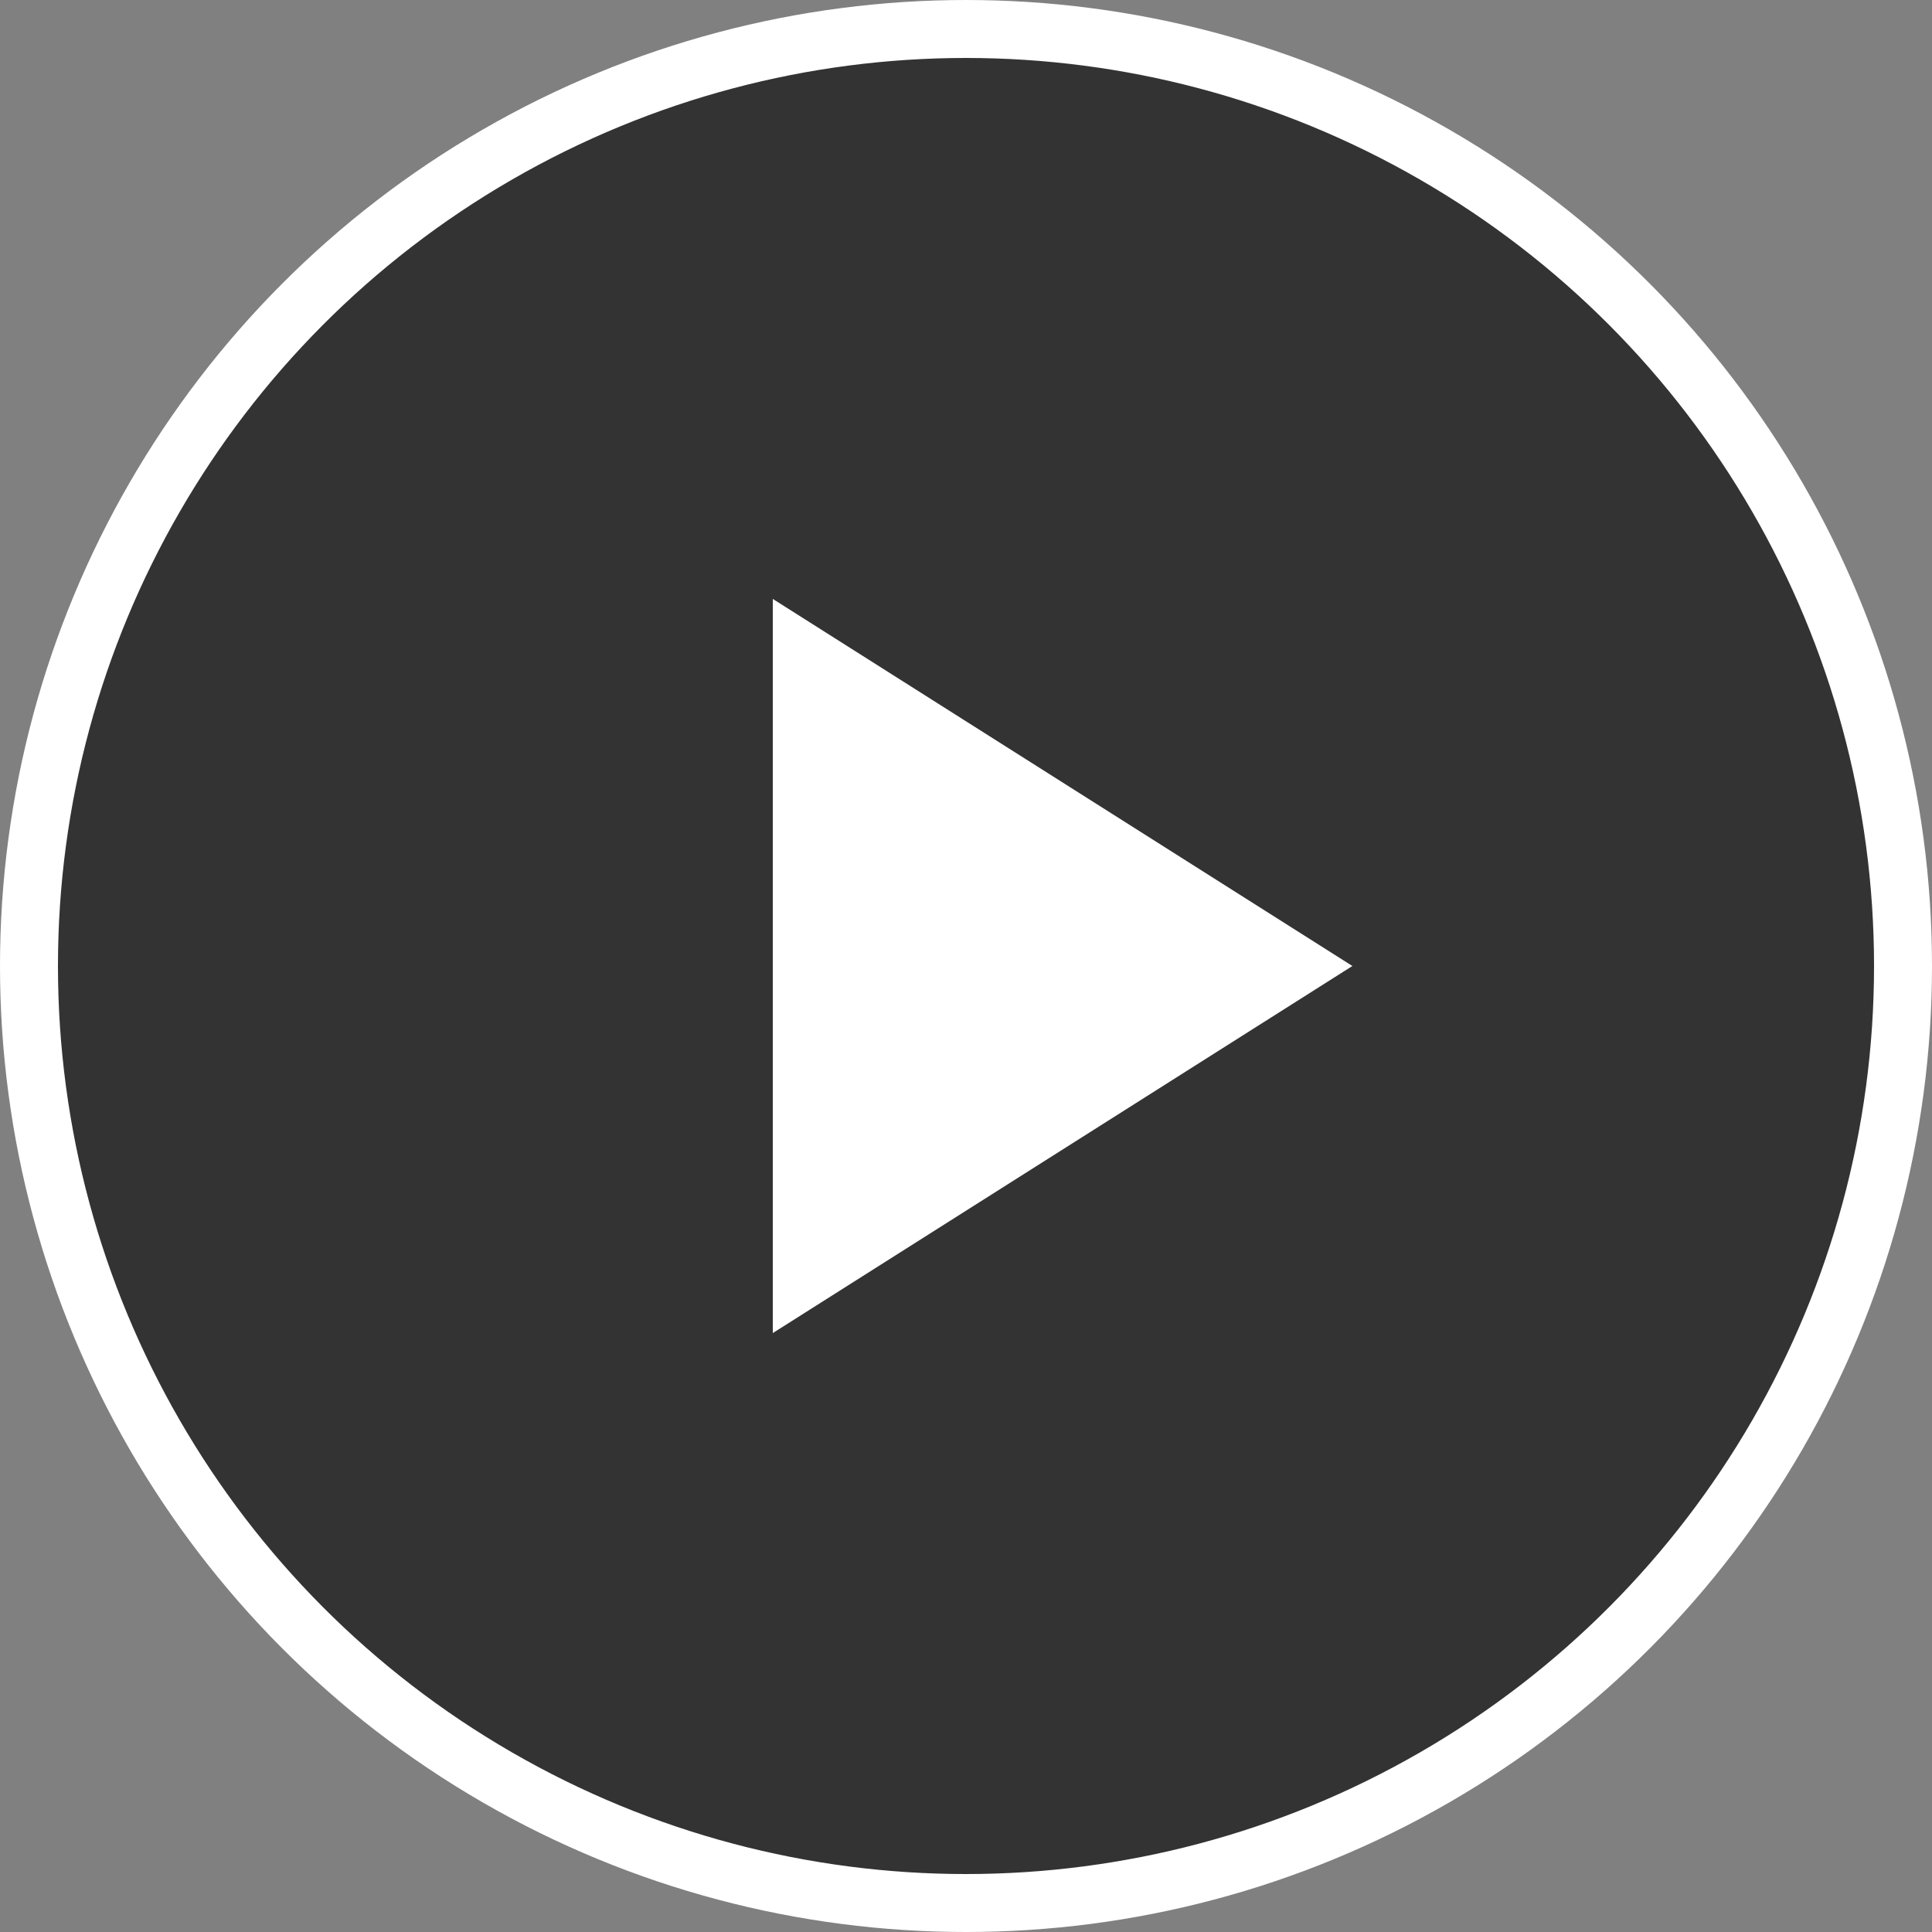
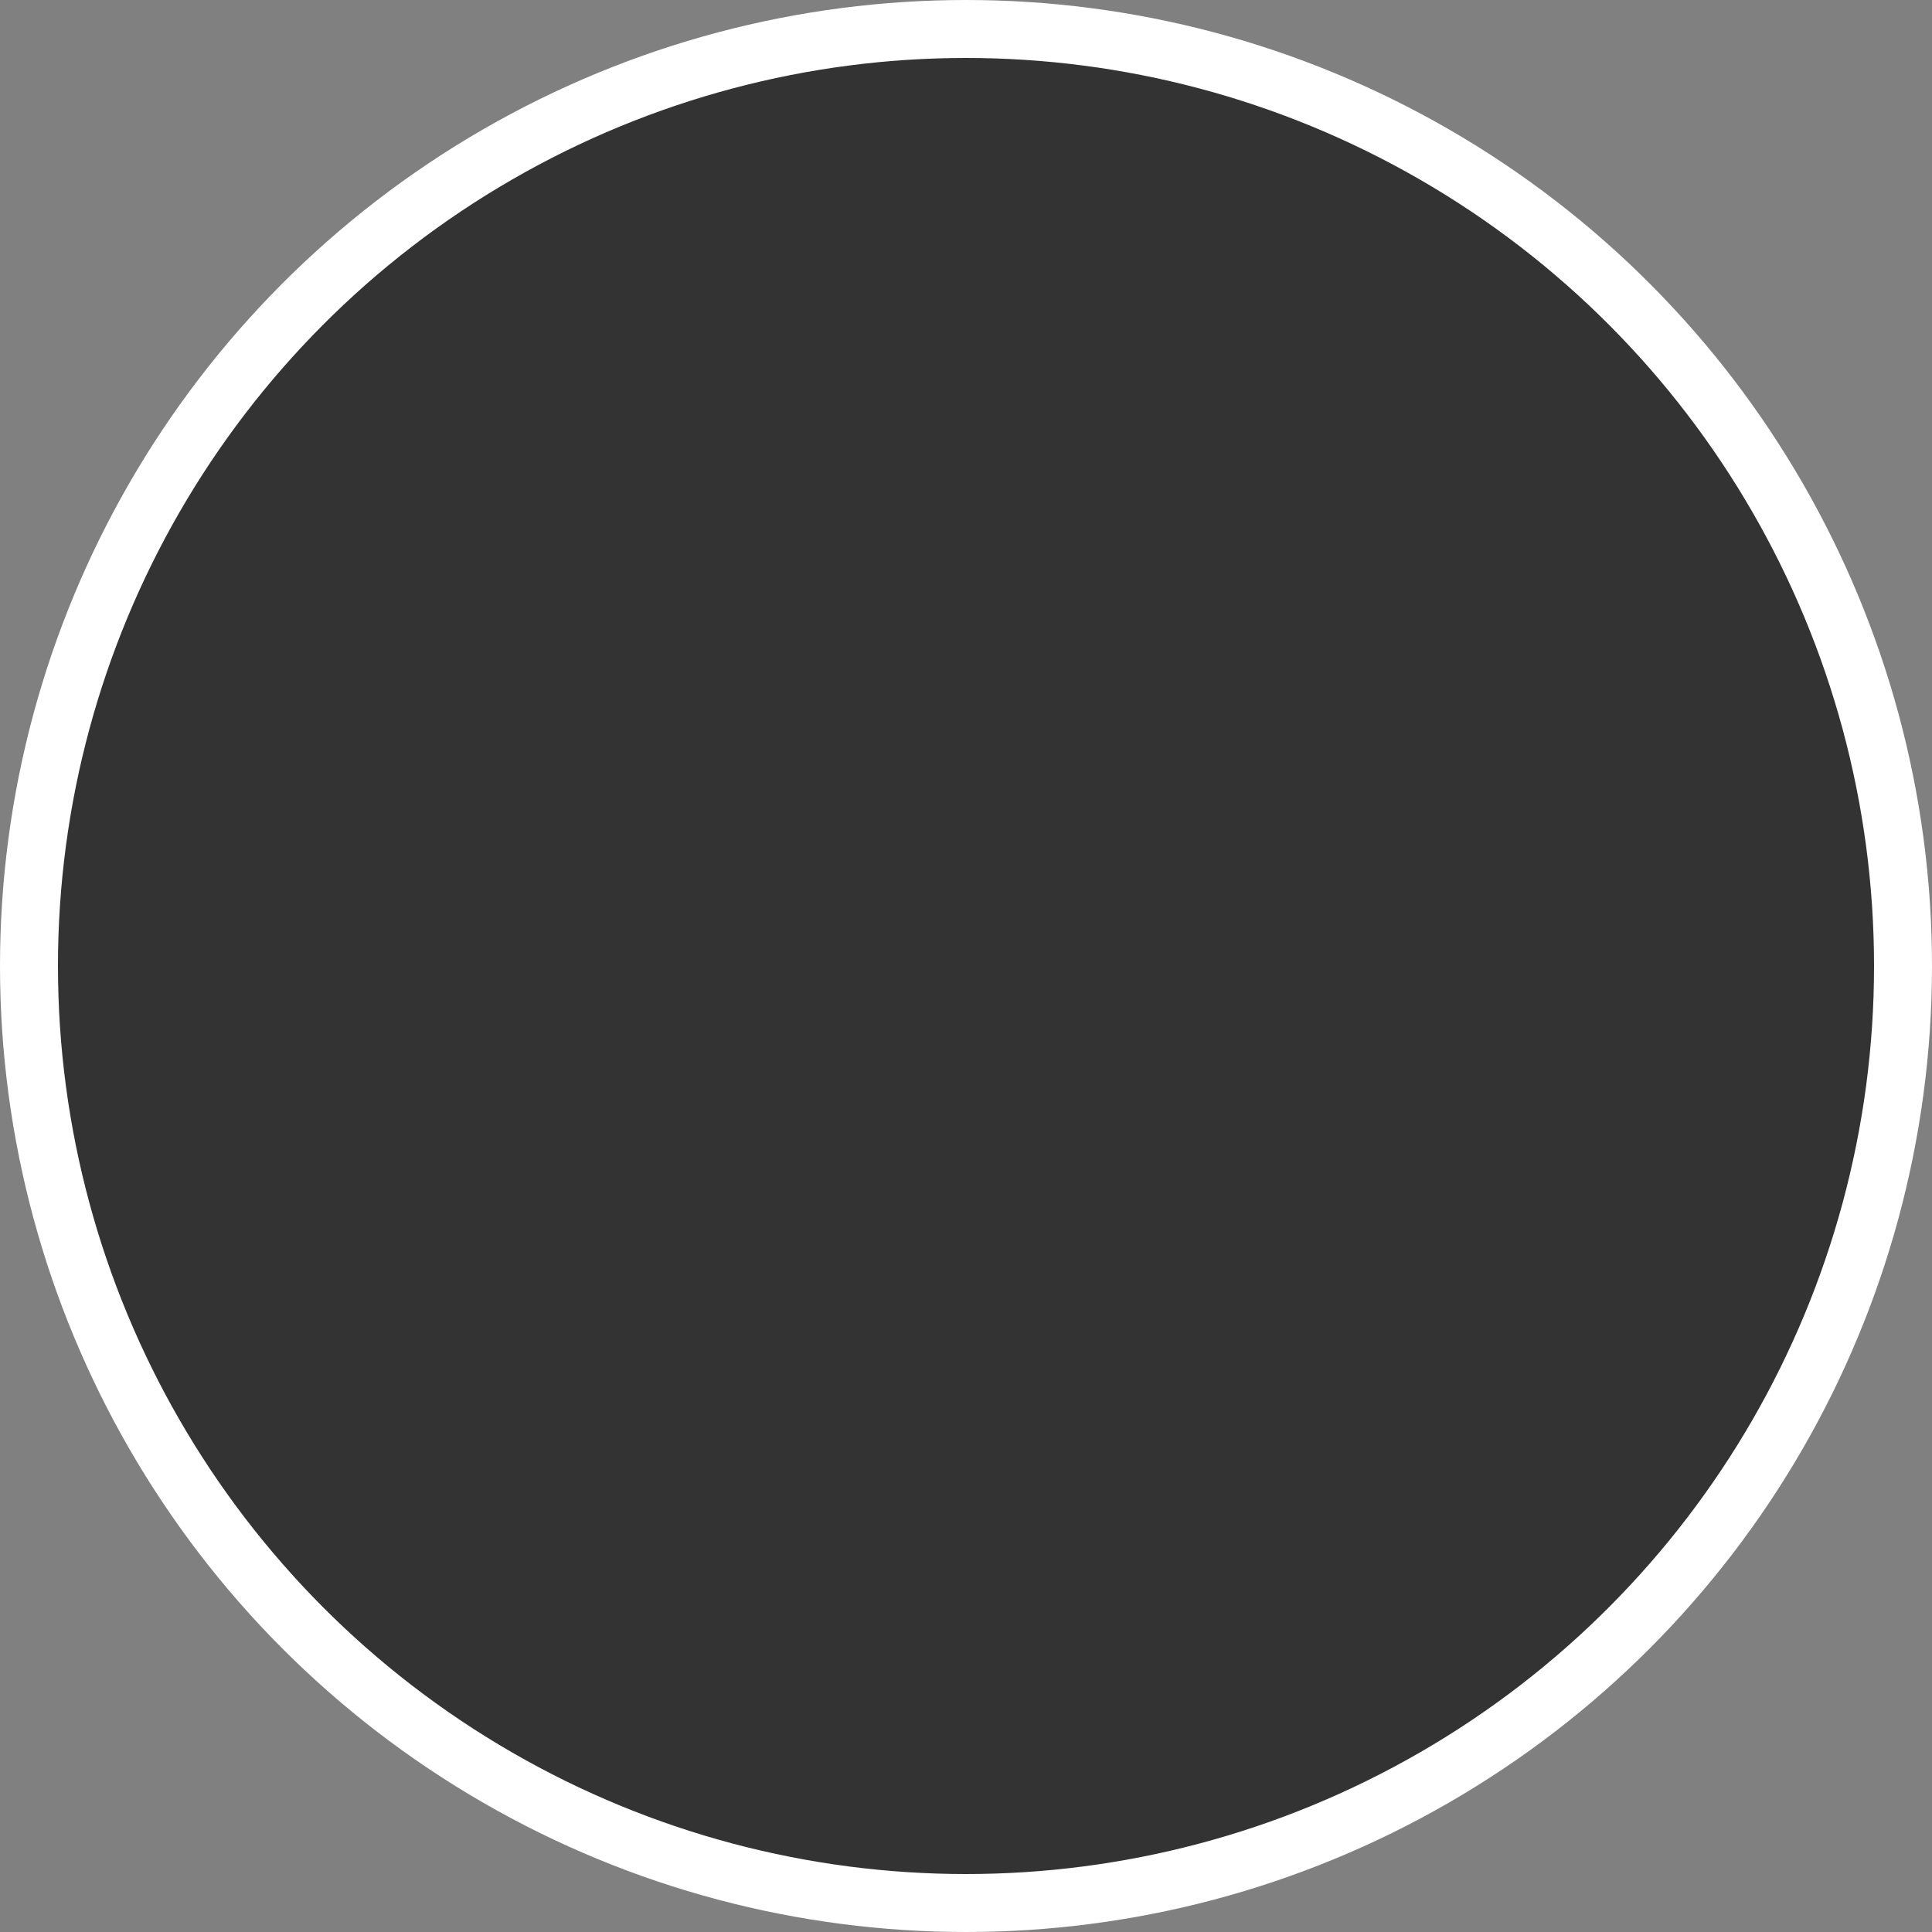
<svg xmlns="http://www.w3.org/2000/svg" viewBox="0 0 100 100">
  <rect x="0" y="0" width="100" height="100" fill="#808080" stroke="none" />
  <g fill="none" fill-rule="evenodd">
    <circle cx="50" cy="50" fill="#000" fill-opacity=".6" r="48.5" stroke="#fff" stroke-width="3" />
-     <path d="m40 31v38l30-19z" fill="#fff" fill-rule="nonzero" />
  </g>
</svg>